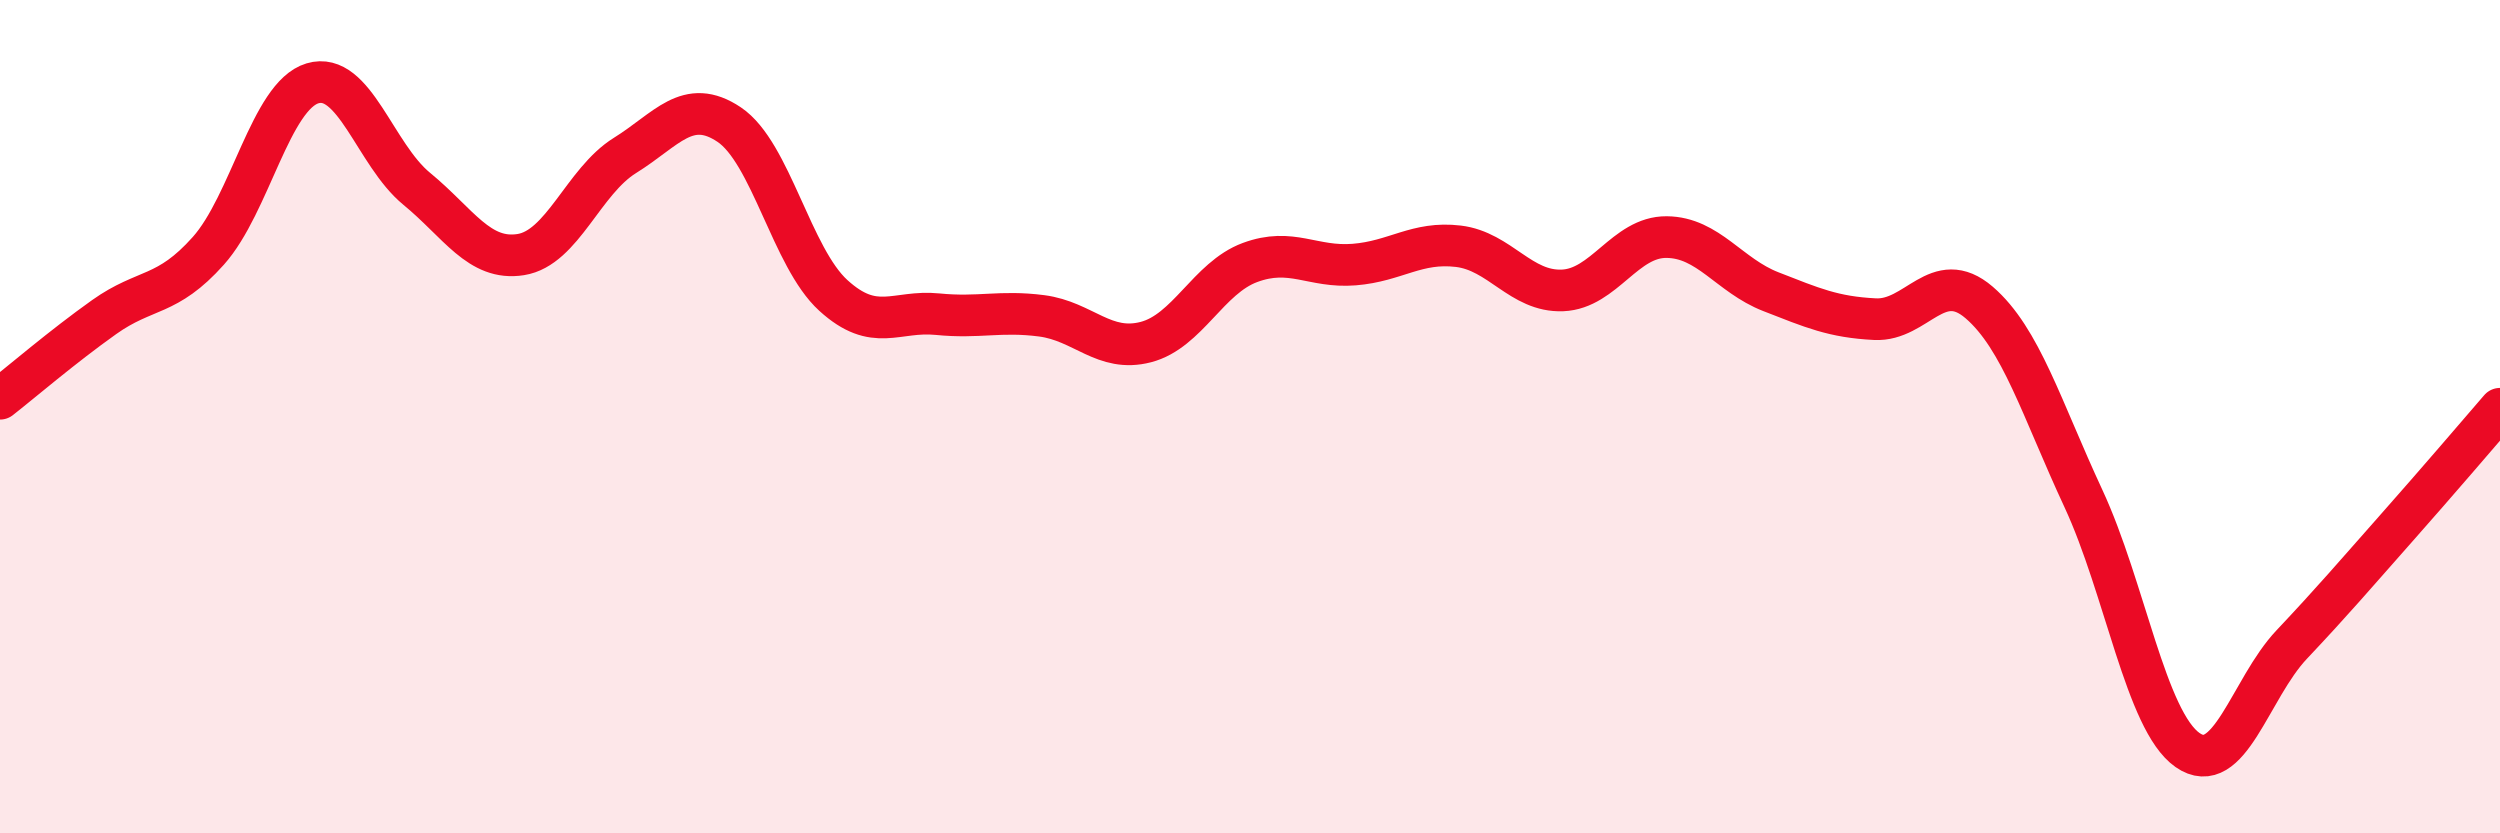
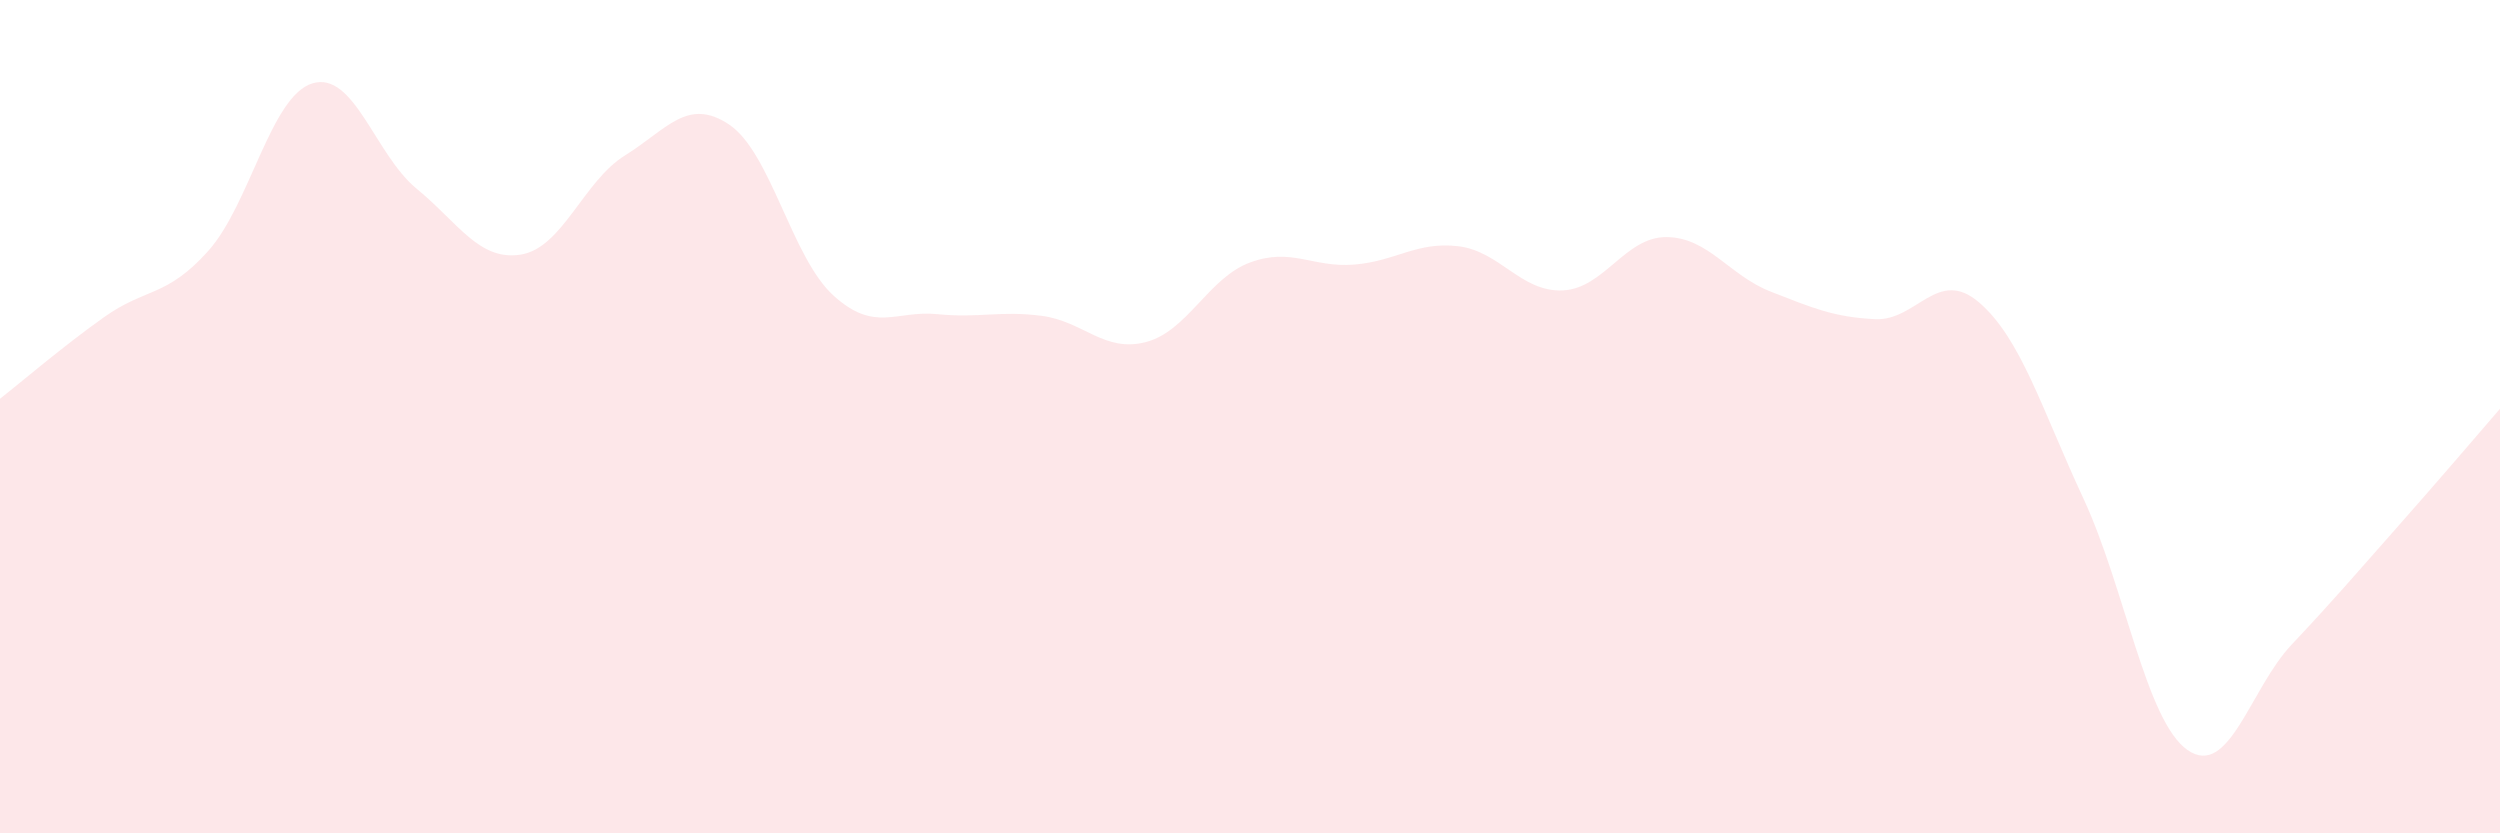
<svg xmlns="http://www.w3.org/2000/svg" width="60" height="20" viewBox="0 0 60 20">
  <path d="M 0,9.57 C 0.5,9.18 1.5,8.32 2.5,7.61 C 3.5,6.9 4,7.14 5,6.02 C 6,4.9 6.5,2.3 7.5,2 C 8.5,1.7 9,3.71 10,4.53 C 11,5.35 11.5,6.27 12.5,6.11 C 13.5,5.95 14,4.35 15,3.73 C 16,3.11 16.5,2.32 17.5,2.99 C 18.5,3.66 19,6.18 20,7.09 C 21,8 21.5,7.44 22.5,7.54 C 23.5,7.64 24,7.45 25,7.58 C 26,7.71 26.5,8.47 27.5,8.21 C 28.5,7.95 29,6.67 30,6.3 C 31,5.93 31.5,6.43 32.5,6.35 C 33.5,6.27 34,5.79 35,5.91 C 36,6.03 36.5,7.01 37.5,6.97 C 38.5,6.93 39,5.68 40,5.69 C 41,5.7 41.5,6.61 42.5,7 C 43.5,7.39 44,7.61 45,7.66 C 46,7.71 46.5,6.4 47.5,7.26 C 48.5,8.12 49,9.81 50,11.96 C 51,14.11 51.5,17.3 52.5,18 C 53.5,18.7 54,16.53 55,15.47 C 56,14.41 56.5,13.82 57.5,12.69 C 58.5,11.56 59.5,10.39 60,9.81L60 20L0 20Z" fill="#EB0A25" opacity="0.1" stroke-linecap="round" stroke-linejoin="round" />
-   <path d="M 0,9.57 C 0.5,9.18 1.5,8.32 2.5,7.61 C 3.5,6.9 4,7.14 5,6.02 C 6,4.9 6.5,2.3 7.5,2 C 8.5,1.7 9,3.71 10,4.53 C 11,5.35 11.5,6.27 12.5,6.11 C 13.5,5.95 14,4.35 15,3.73 C 16,3.11 16.5,2.32 17.5,2.99 C 18.5,3.66 19,6.18 20,7.09 C 21,8 21.5,7.44 22.5,7.54 C 23.5,7.64 24,7.45 25,7.58 C 26,7.71 26.5,8.47 27.5,8.21 C 28.5,7.95 29,6.67 30,6.3 C 31,5.93 31.5,6.43 32.5,6.35 C 33.5,6.27 34,5.79 35,5.91 C 36,6.03 36.5,7.01 37.5,6.97 C 38.5,6.93 39,5.68 40,5.69 C 41,5.7 41.5,6.61 42.5,7 C 43.5,7.39 44,7.61 45,7.66 C 46,7.71 46.5,6.4 47.5,7.26 C 48.5,8.12 49,9.81 50,11.96 C 51,14.11 51.5,17.3 52.5,18 C 53.5,18.7 54,16.53 55,15.47 C 56,14.41 56.5,13.82 57.5,12.69 C 58.5,11.56 59.5,10.39 60,9.81" stroke="#EB0A25" stroke-width="1" fill="none" stroke-linecap="round" stroke-linejoin="round" />
</svg>